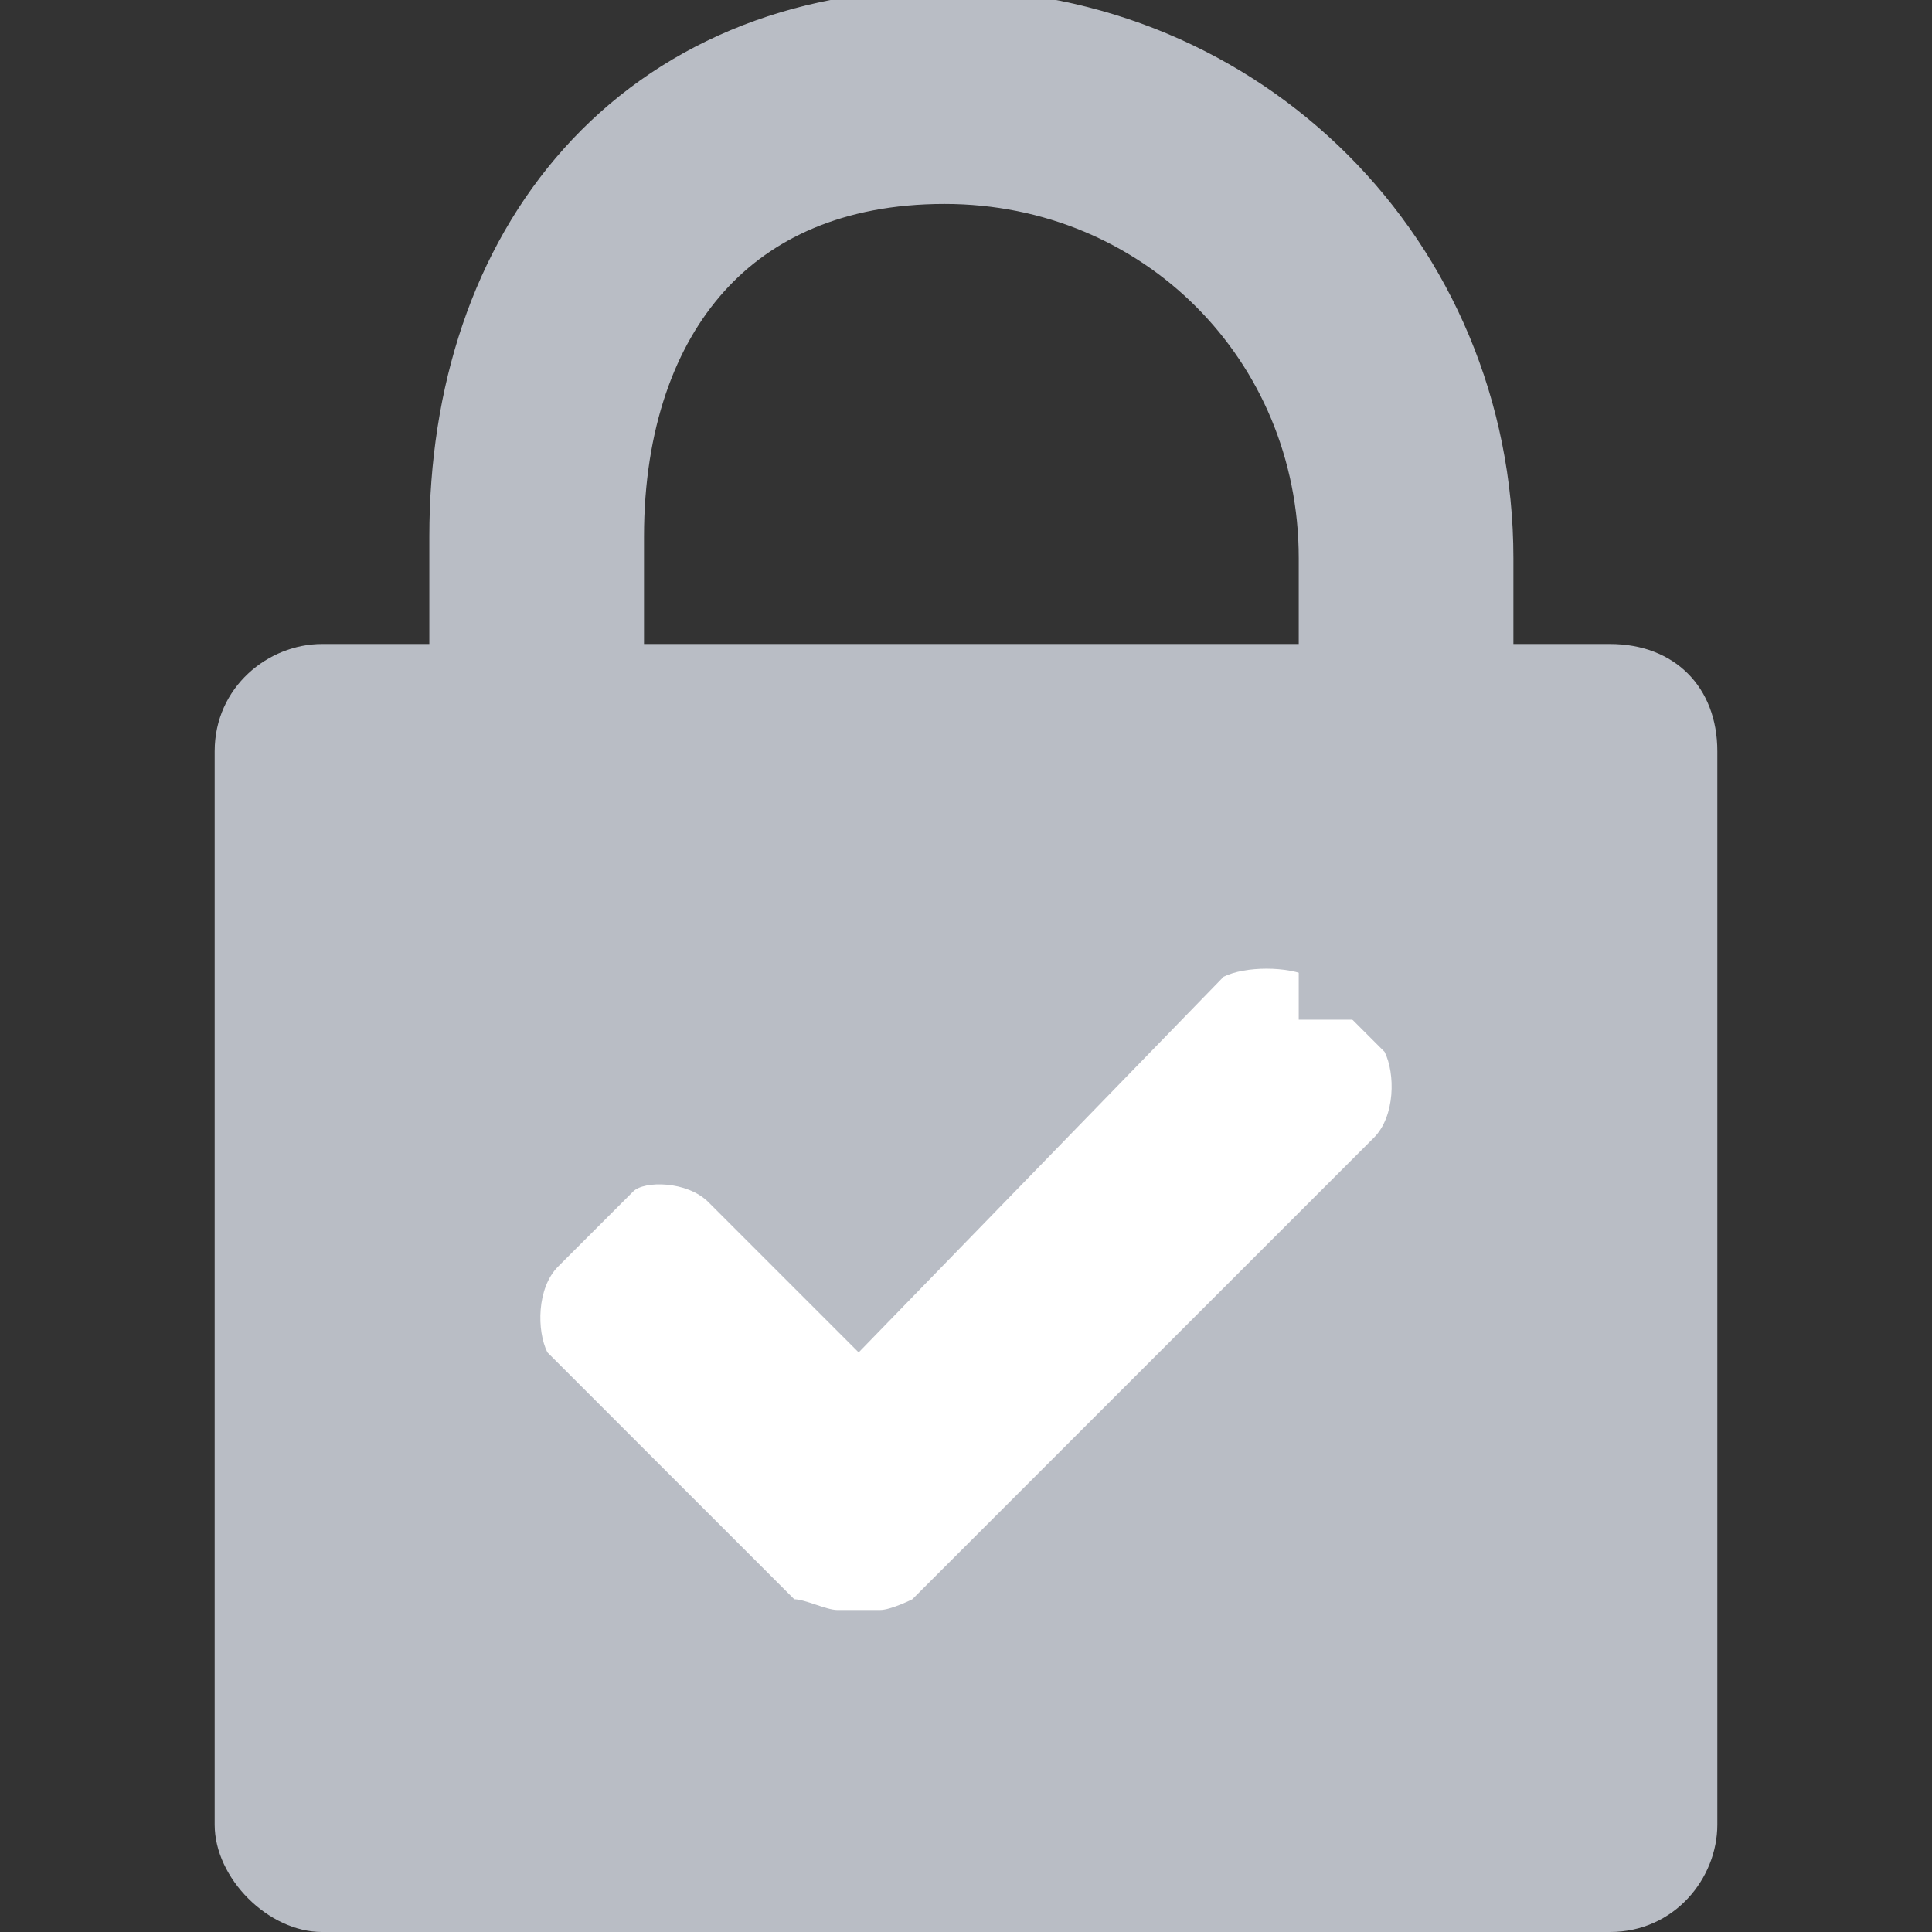
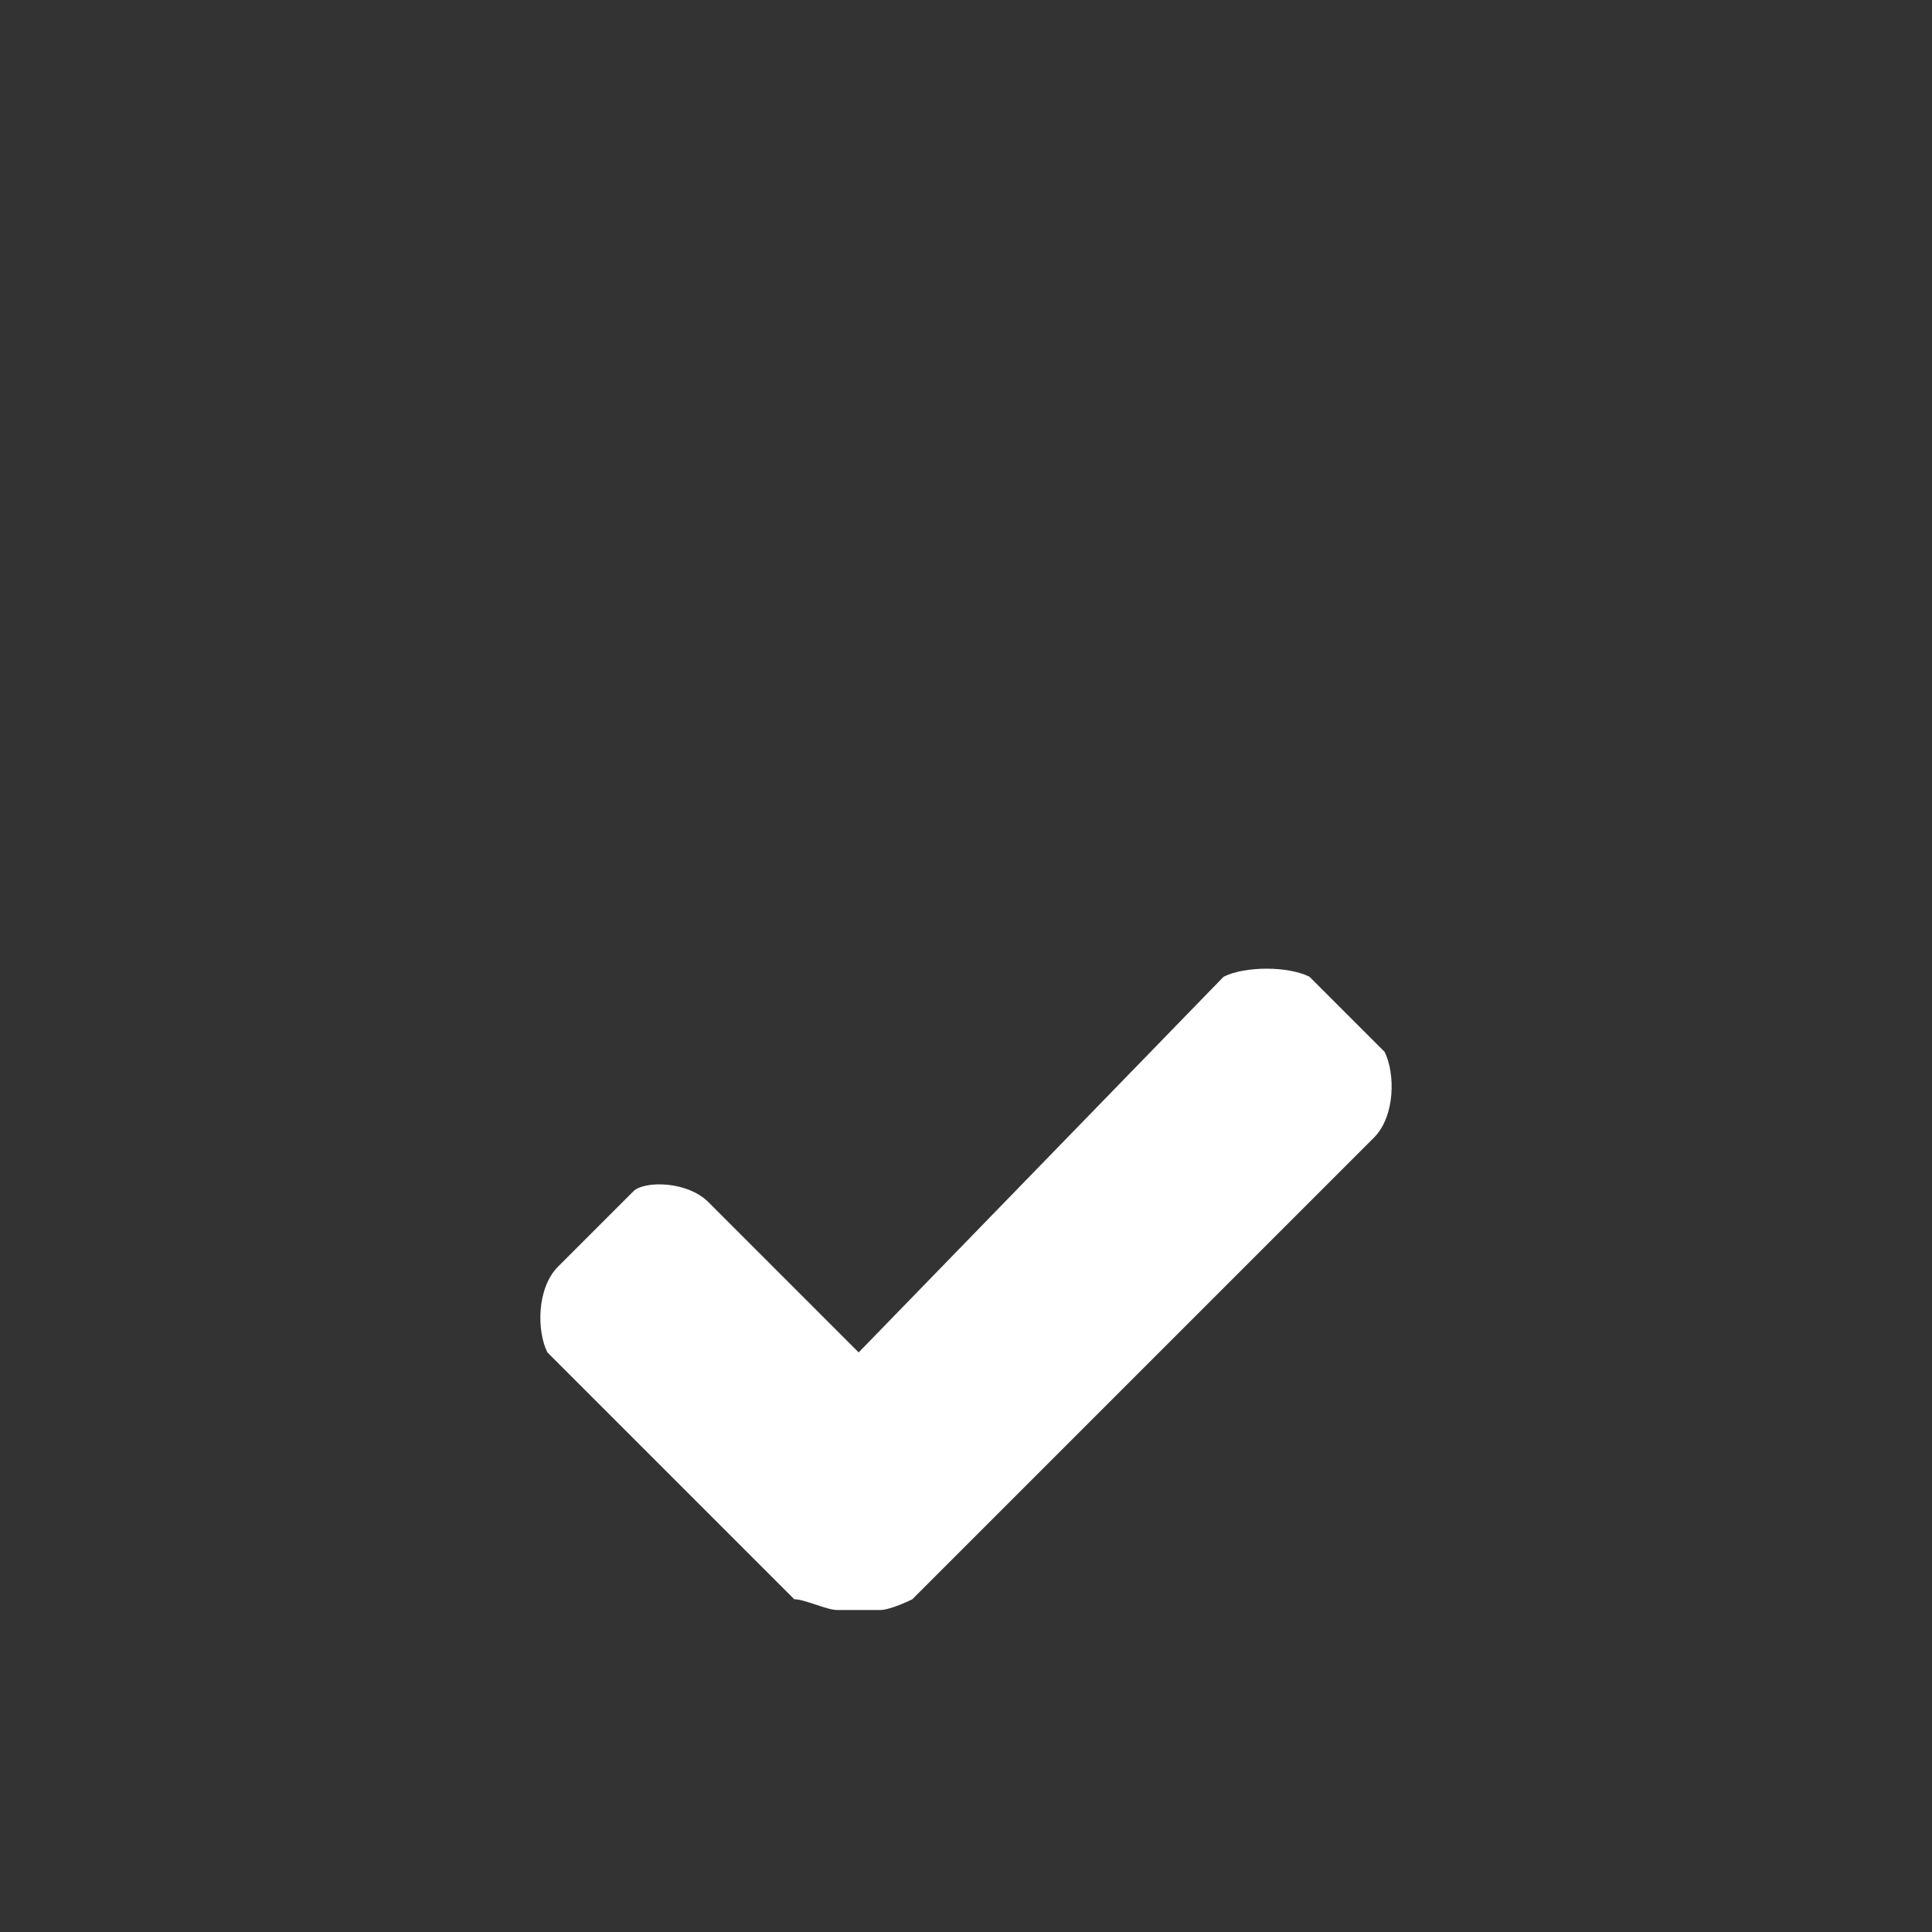
<svg xmlns="http://www.w3.org/2000/svg" version="1.1" id="Warstwa_1" x="0px" y="0px" viewBox="0 0 18 18" style="enable-background:new 0 0 18 18;" xml:space="preserve">
  <rect x="0" y="0" width="18" height="18" fill="#333333" stroke="none" />
  <style type="text/css">
	.st0{fill:#B9BDC5;}
	.st1{fill:#FFFFFF;}
	.st2{fill:none;stroke:#B9BDC5;stroke-width:2;stroke-miterlimit:10;}
</style>
  <g id="Filled">
-     <path class="st0" d="M15,18H3c-0.5,0-1-0.5-1-1V7c0-0.6,0.5-1,1-1h12c0.6,0,1,0.4,1,1v10C16,17.5,15.6,18,15,18z" />
    <g id="done">
      <path class="st1" d="M12.9,9.8l-0.7-0.7C12,9,11.6,9,11.4,9.1c0,0,0,0,0,0L8,12.6l-1.4-1.4C6.4,11,6,11,5.9,11.1c0,0,0,0,0,0    l-0.7,0.7C5,12,5,12.4,5.1,12.6c0,0,0,0,0,0l2.3,2.3C7.5,14.9,7.7,15,7.8,15h0.4c0.1,0,0.3-0.1,0.3-0.1l4.3-4.3    C13,10.4,13,10,12.9,9.8C12.9,9.9,12.9,9.9,12.9,9.8z" />
    </g>
-     <path class="st2" d="M13.1,9.5c0-0.3,0-3.9,0-4.3c0-2.4-1.9-4.3-4.3-4.3S5,2.6,5,5c0,0.3,0,3,0,4" />
  </g>
</svg>